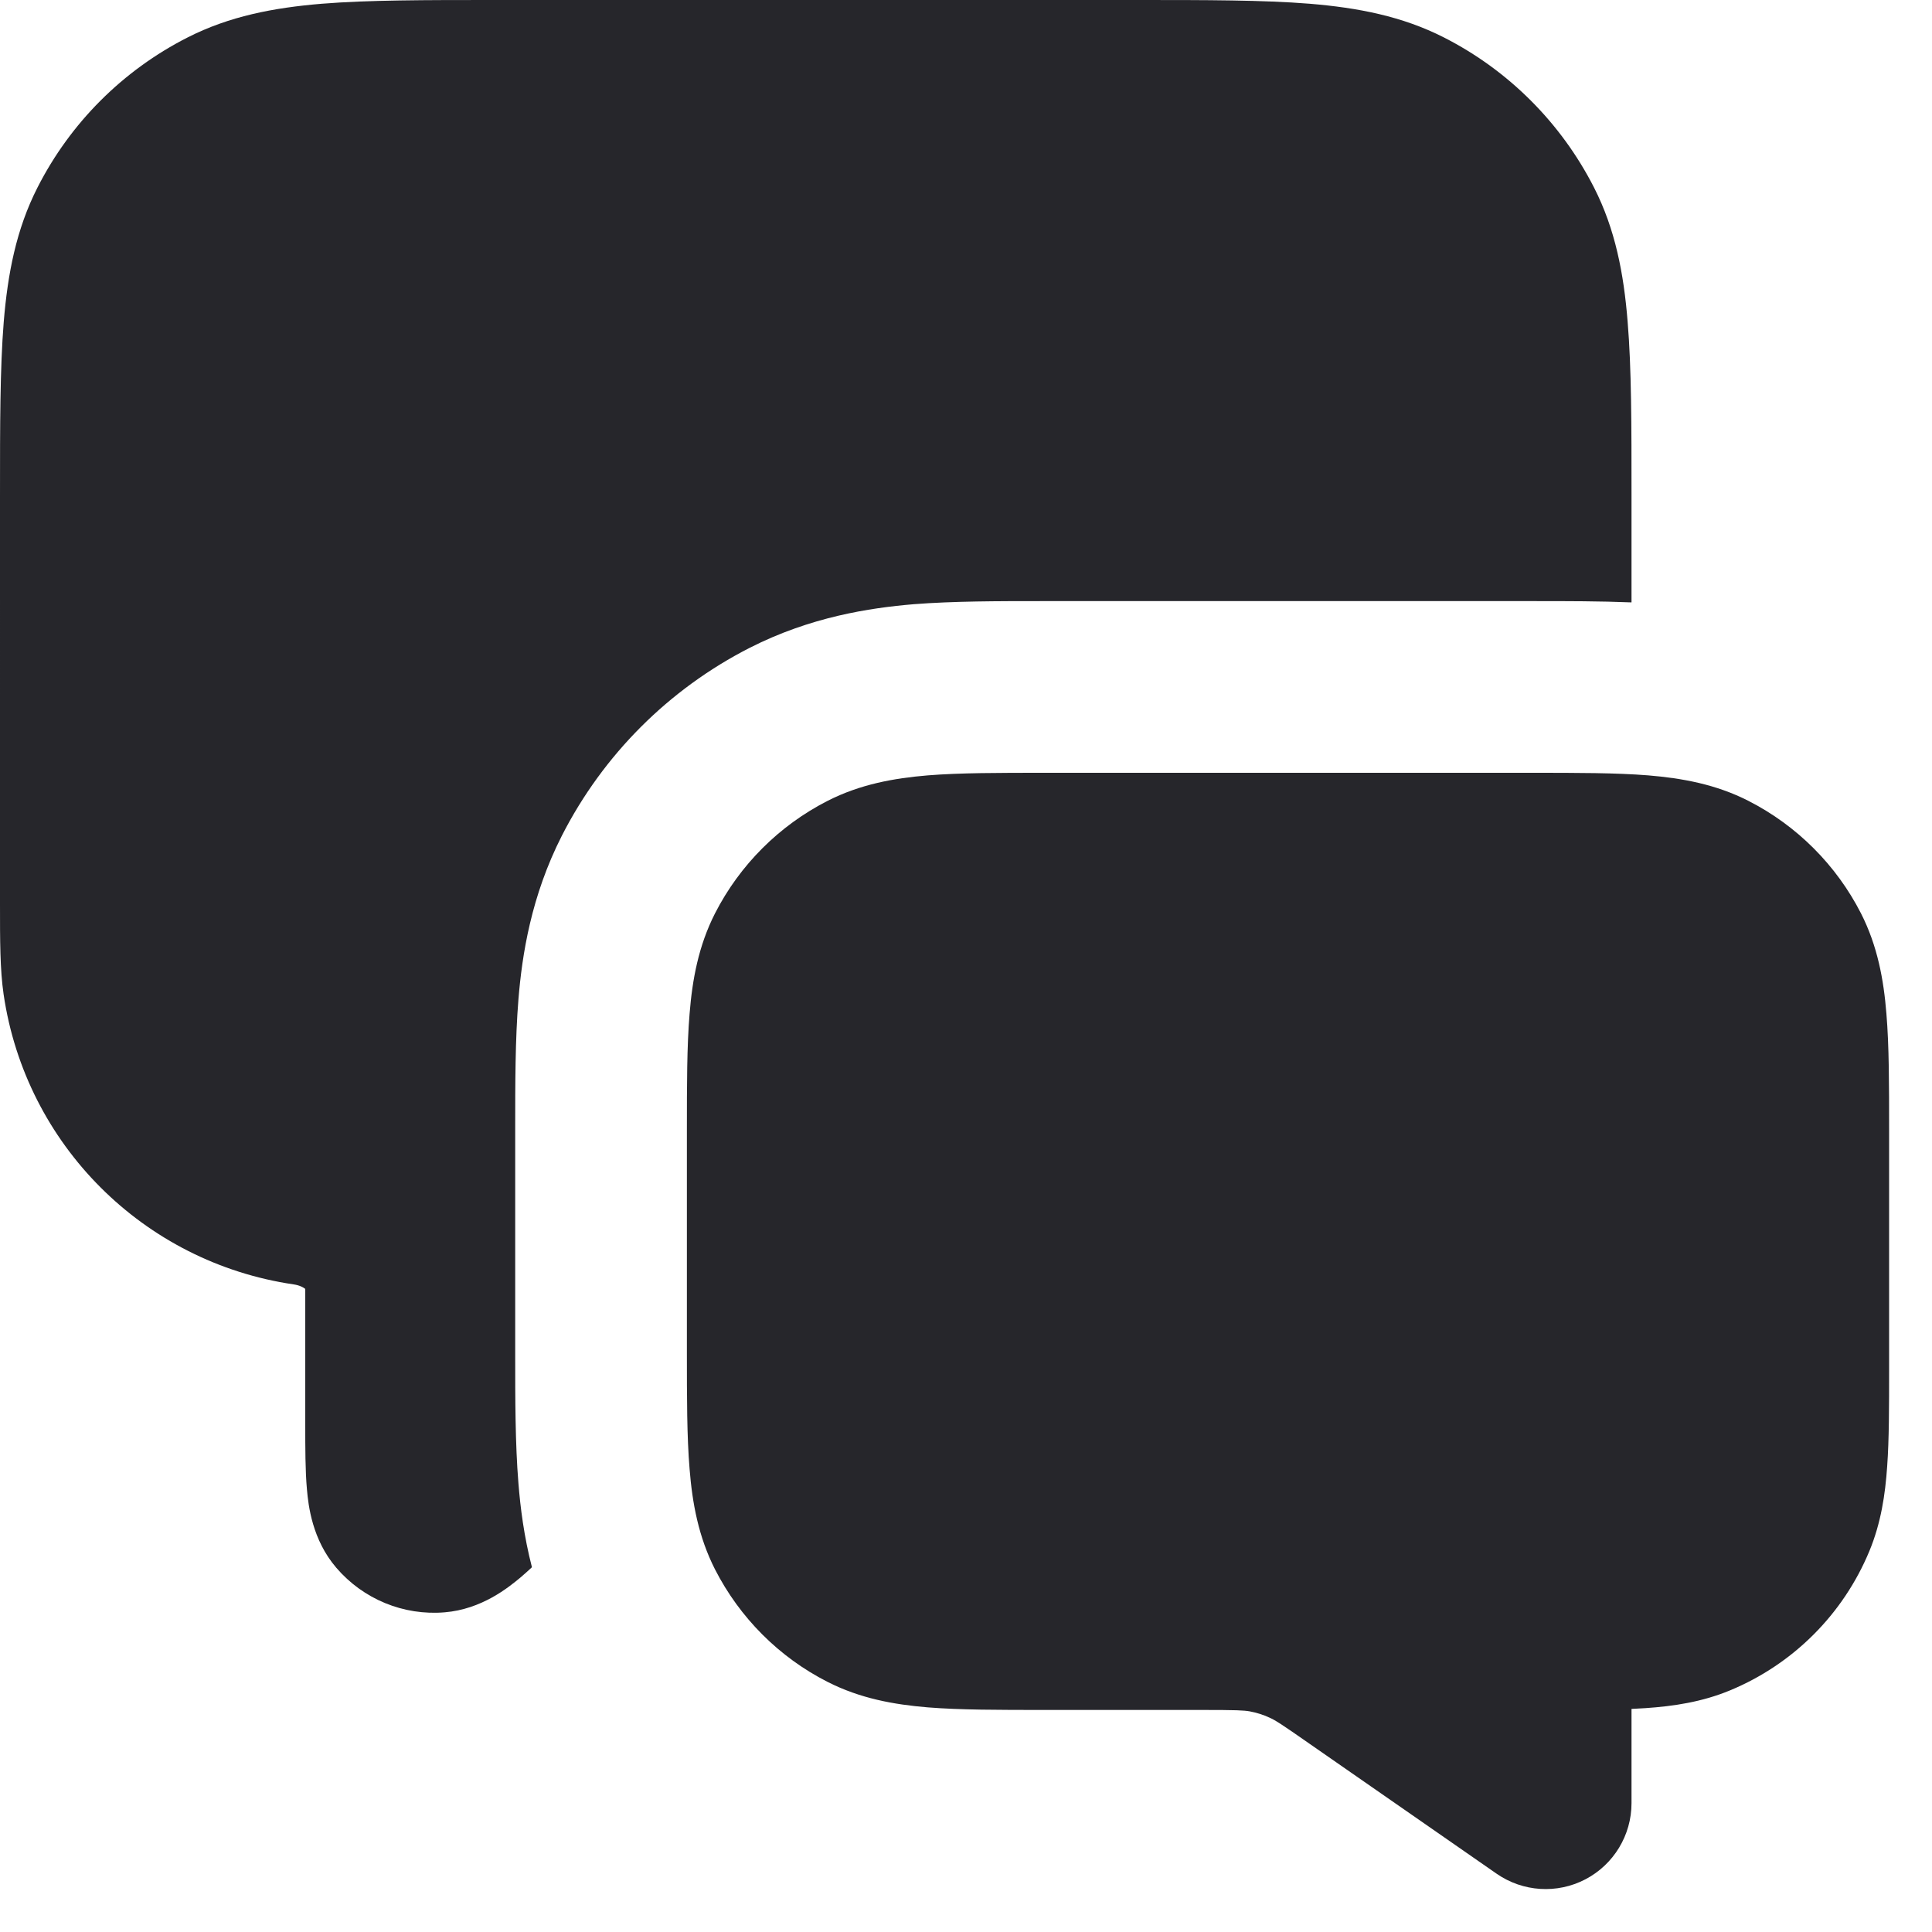
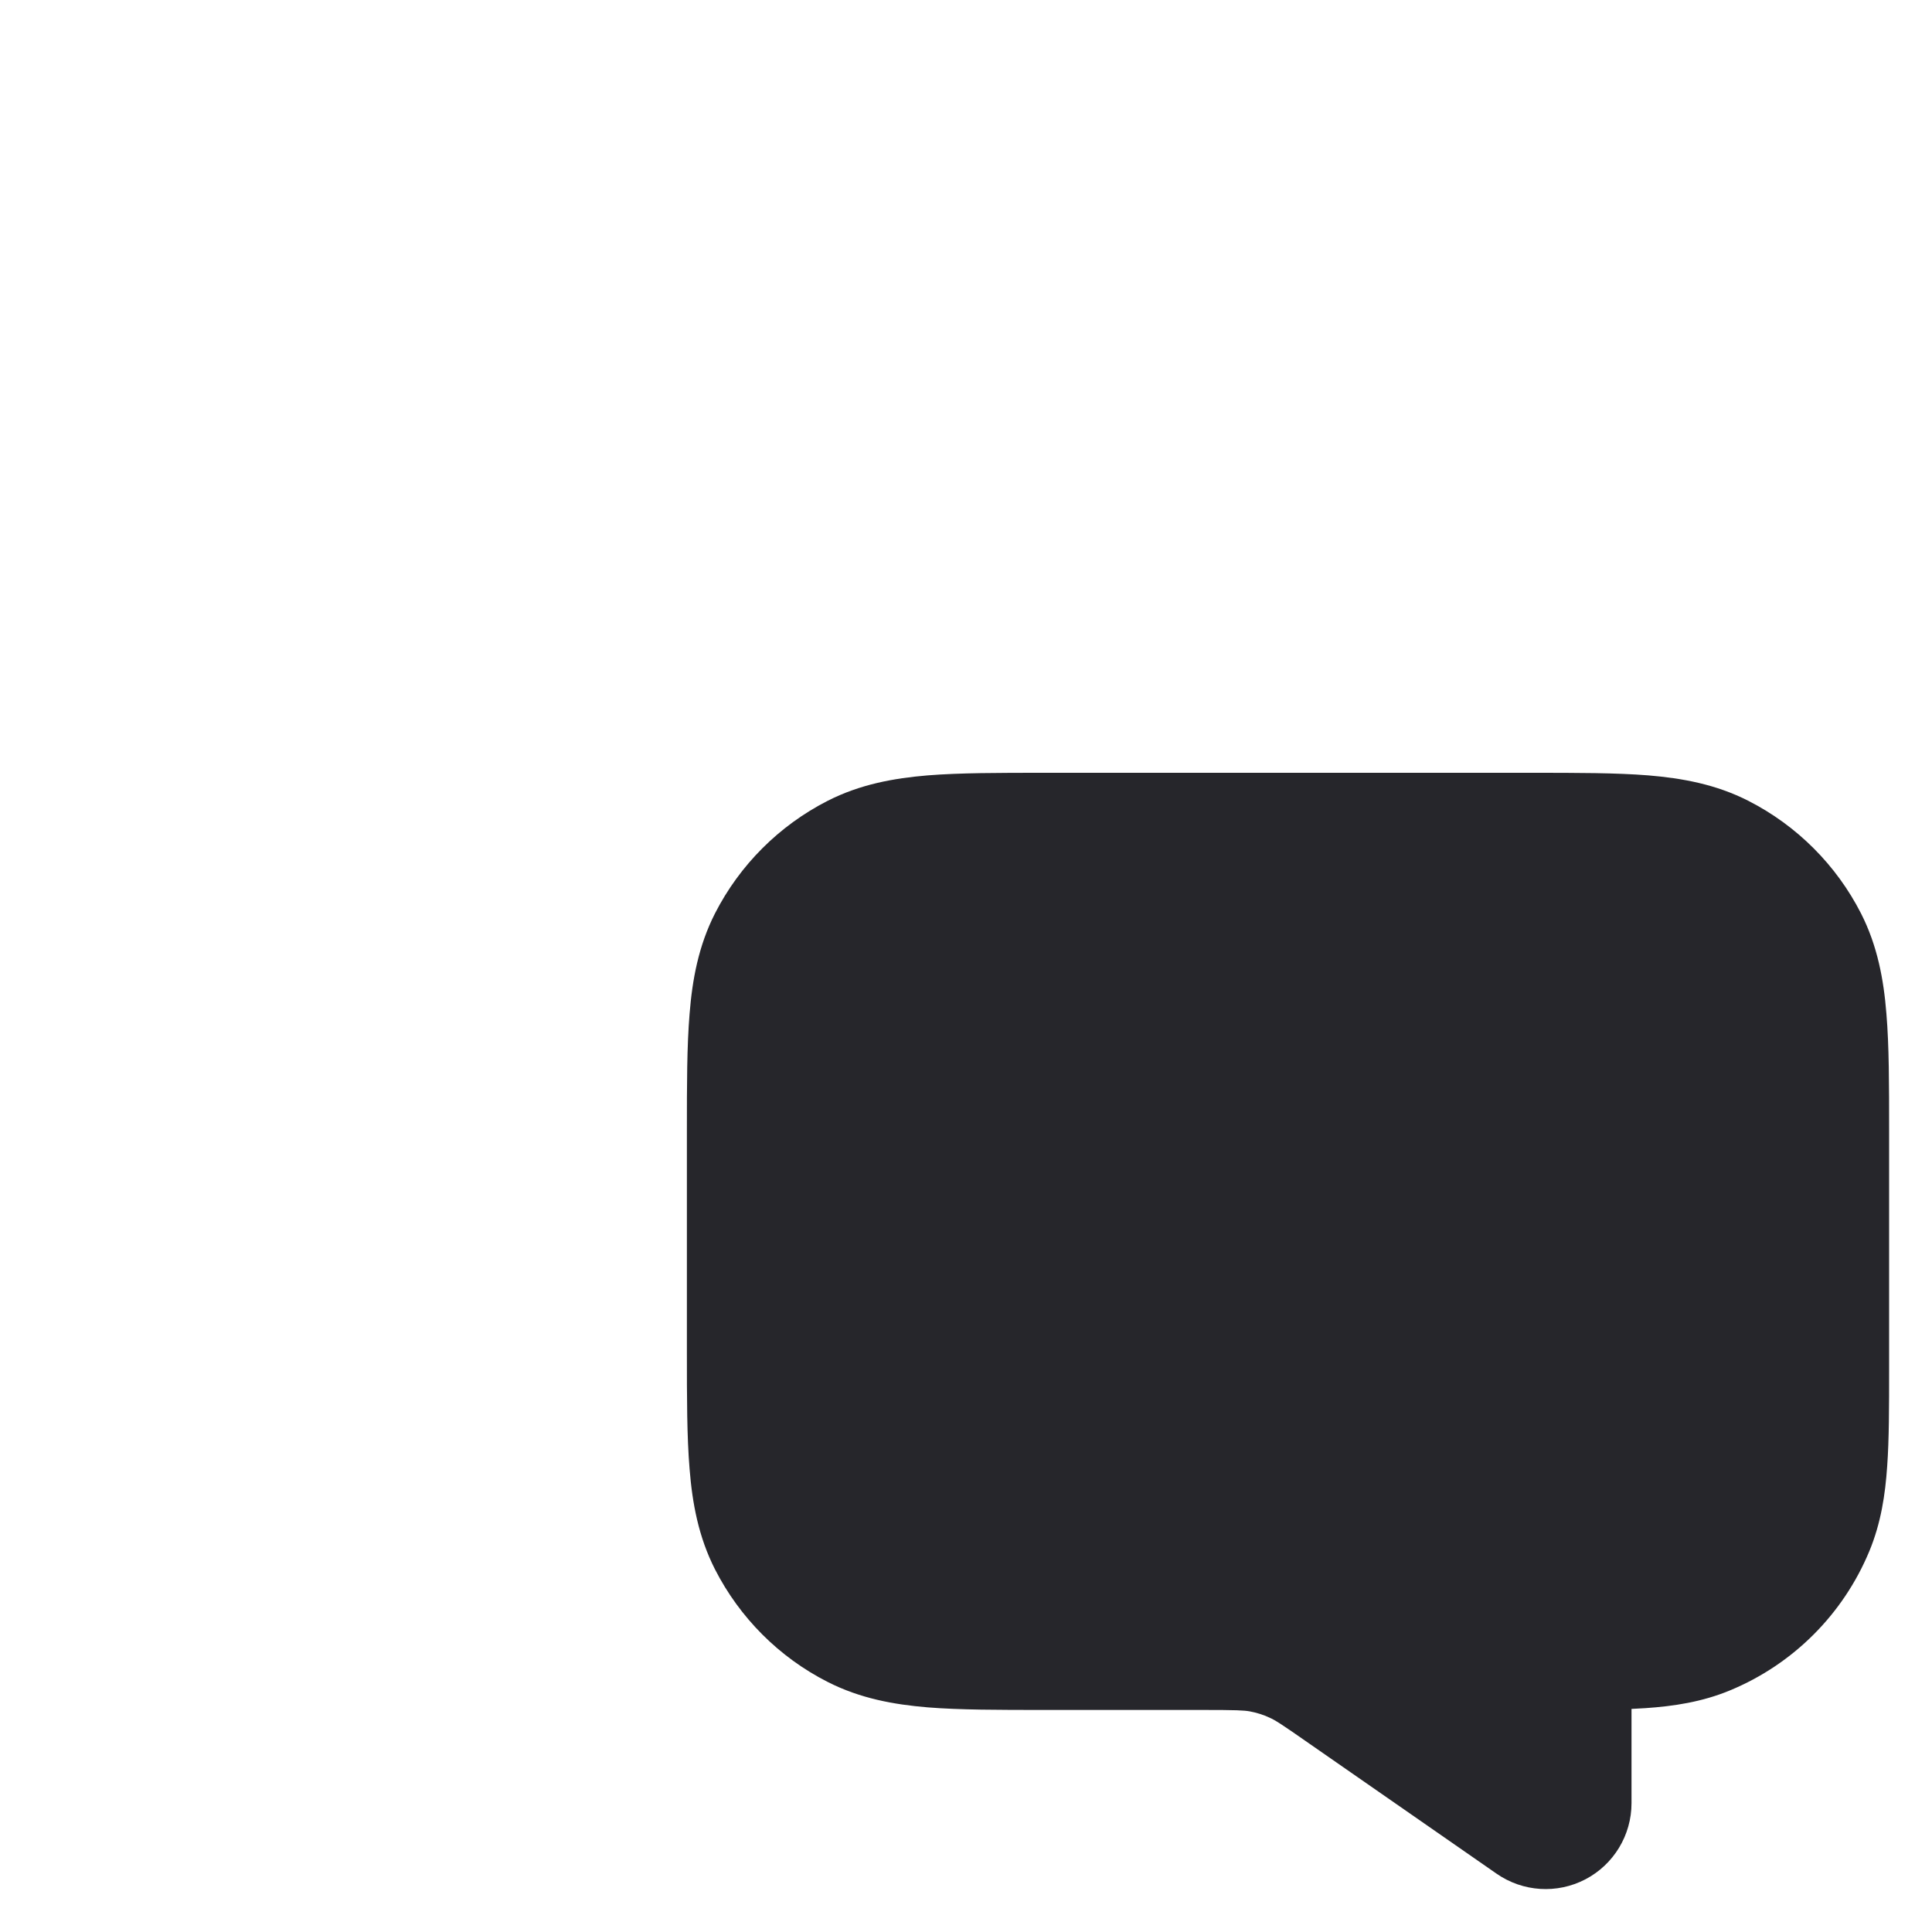
<svg xmlns="http://www.w3.org/2000/svg" fill="none" height="100%" overflow="visible" preserveAspectRatio="none" style="display: block;" viewBox="0 0 15 15" width="100%">
  <g id="Solid">
    <path clip-rule="evenodd" d="M8.108 6H11.892C12.244 6 12.547 6 12.797 6.02C13.06 6.042 13.322 6.089 13.575 6.218C13.951 6.41 14.257 6.716 14.449 7.092C14.577 7.344 14.625 7.606 14.646 7.87C14.667 8.12 14.667 8.423 14.667 8.774V10.631C14.667 10.923 14.667 11.176 14.652 11.384C14.637 11.604 14.604 11.824 14.514 12.042C14.311 12.532 13.922 12.921 13.432 13.124C13.215 13.214 12.995 13.247 12.775 13.262C12.74 13.264 12.704 13.266 12.667 13.268V14C12.667 14.248 12.529 14.476 12.309 14.591C12.089 14.706 11.823 14.689 11.619 14.547L10.168 13.539C9.945 13.383 9.9 13.355 9.857 13.336C9.808 13.313 9.756 13.297 9.703 13.287C9.657 13.279 9.603 13.276 9.331 13.276H8.108C7.756 13.276 7.453 13.276 7.203 13.256C6.94 13.234 6.678 13.187 6.425 13.058C6.049 12.867 5.743 12.56 5.551 12.184C5.423 11.932 5.375 11.67 5.354 11.406C5.333 11.156 5.333 10.853 5.333 10.502V8.774C5.333 8.423 5.333 8.12 5.354 7.87C5.375 7.606 5.423 7.344 5.551 7.092C5.743 6.716 6.049 6.41 6.425 6.218C6.678 6.089 6.94 6.042 7.203 6.02C7.453 6 7.756 6 8.108 6Z" fill="#26262B" fill-rule="evenodd" />
-     <path d="M8.828 2.74527e-07H3.839C3.303 -7.97001e-06 2.86 -1.4772e-05 2.499 0.029C2.124 0.06 1.78 0.126 1.456 0.291C0.954 0.546 0.546 0.954 0.291 1.456C0.126 1.78 0.06 2.124 0.029 2.499C4.16984e-06 2.86 1.11643e-05 3.302 1.96679e-05 3.839L9.73375e-06 7.014C-7.91169e-05 7.308 -0 7.526 0.028 7.72C0.199 8.886 1.114 9.801 2.28 9.972C2.328 9.979 2.358 9.997 2.37 10.007L2.37 11.059C2.37 11.241 2.37 11.419 2.383 11.563C2.394 11.69 2.424 11.954 2.611 12.172C2.82 12.416 3.133 12.545 3.453 12.518C3.74 12.494 3.946 12.327 4.044 12.245C4.072 12.221 4.101 12.195 4.13 12.168C4.068 11.928 4.04 11.704 4.025 11.515C4 11.209 4 10.856 4 10.53V8.746C4 8.42 4 8.067 4.025 7.761C4.053 7.415 4.123 6.958 4.363 6.487C4.683 5.86 5.193 5.35 5.82 5.03C6.292 4.79 6.749 4.72 7.095 4.691C7.4 4.667 7.754 4.667 8.079 4.667H11.921C12.164 4.667 12.424 4.667 12.667 4.677V3.839C12.667 3.302 12.667 2.86 12.637 2.499C12.607 2.124 12.541 1.78 12.376 1.456C12.12 0.954 11.712 0.546 11.211 0.291C10.887 0.126 10.543 0.06 10.168 0.029C9.807 -1.4772e-05 9.364 -7.97001e-06 8.828 2.74527e-07Z" fill="#26262B" />
  </g>
</svg>